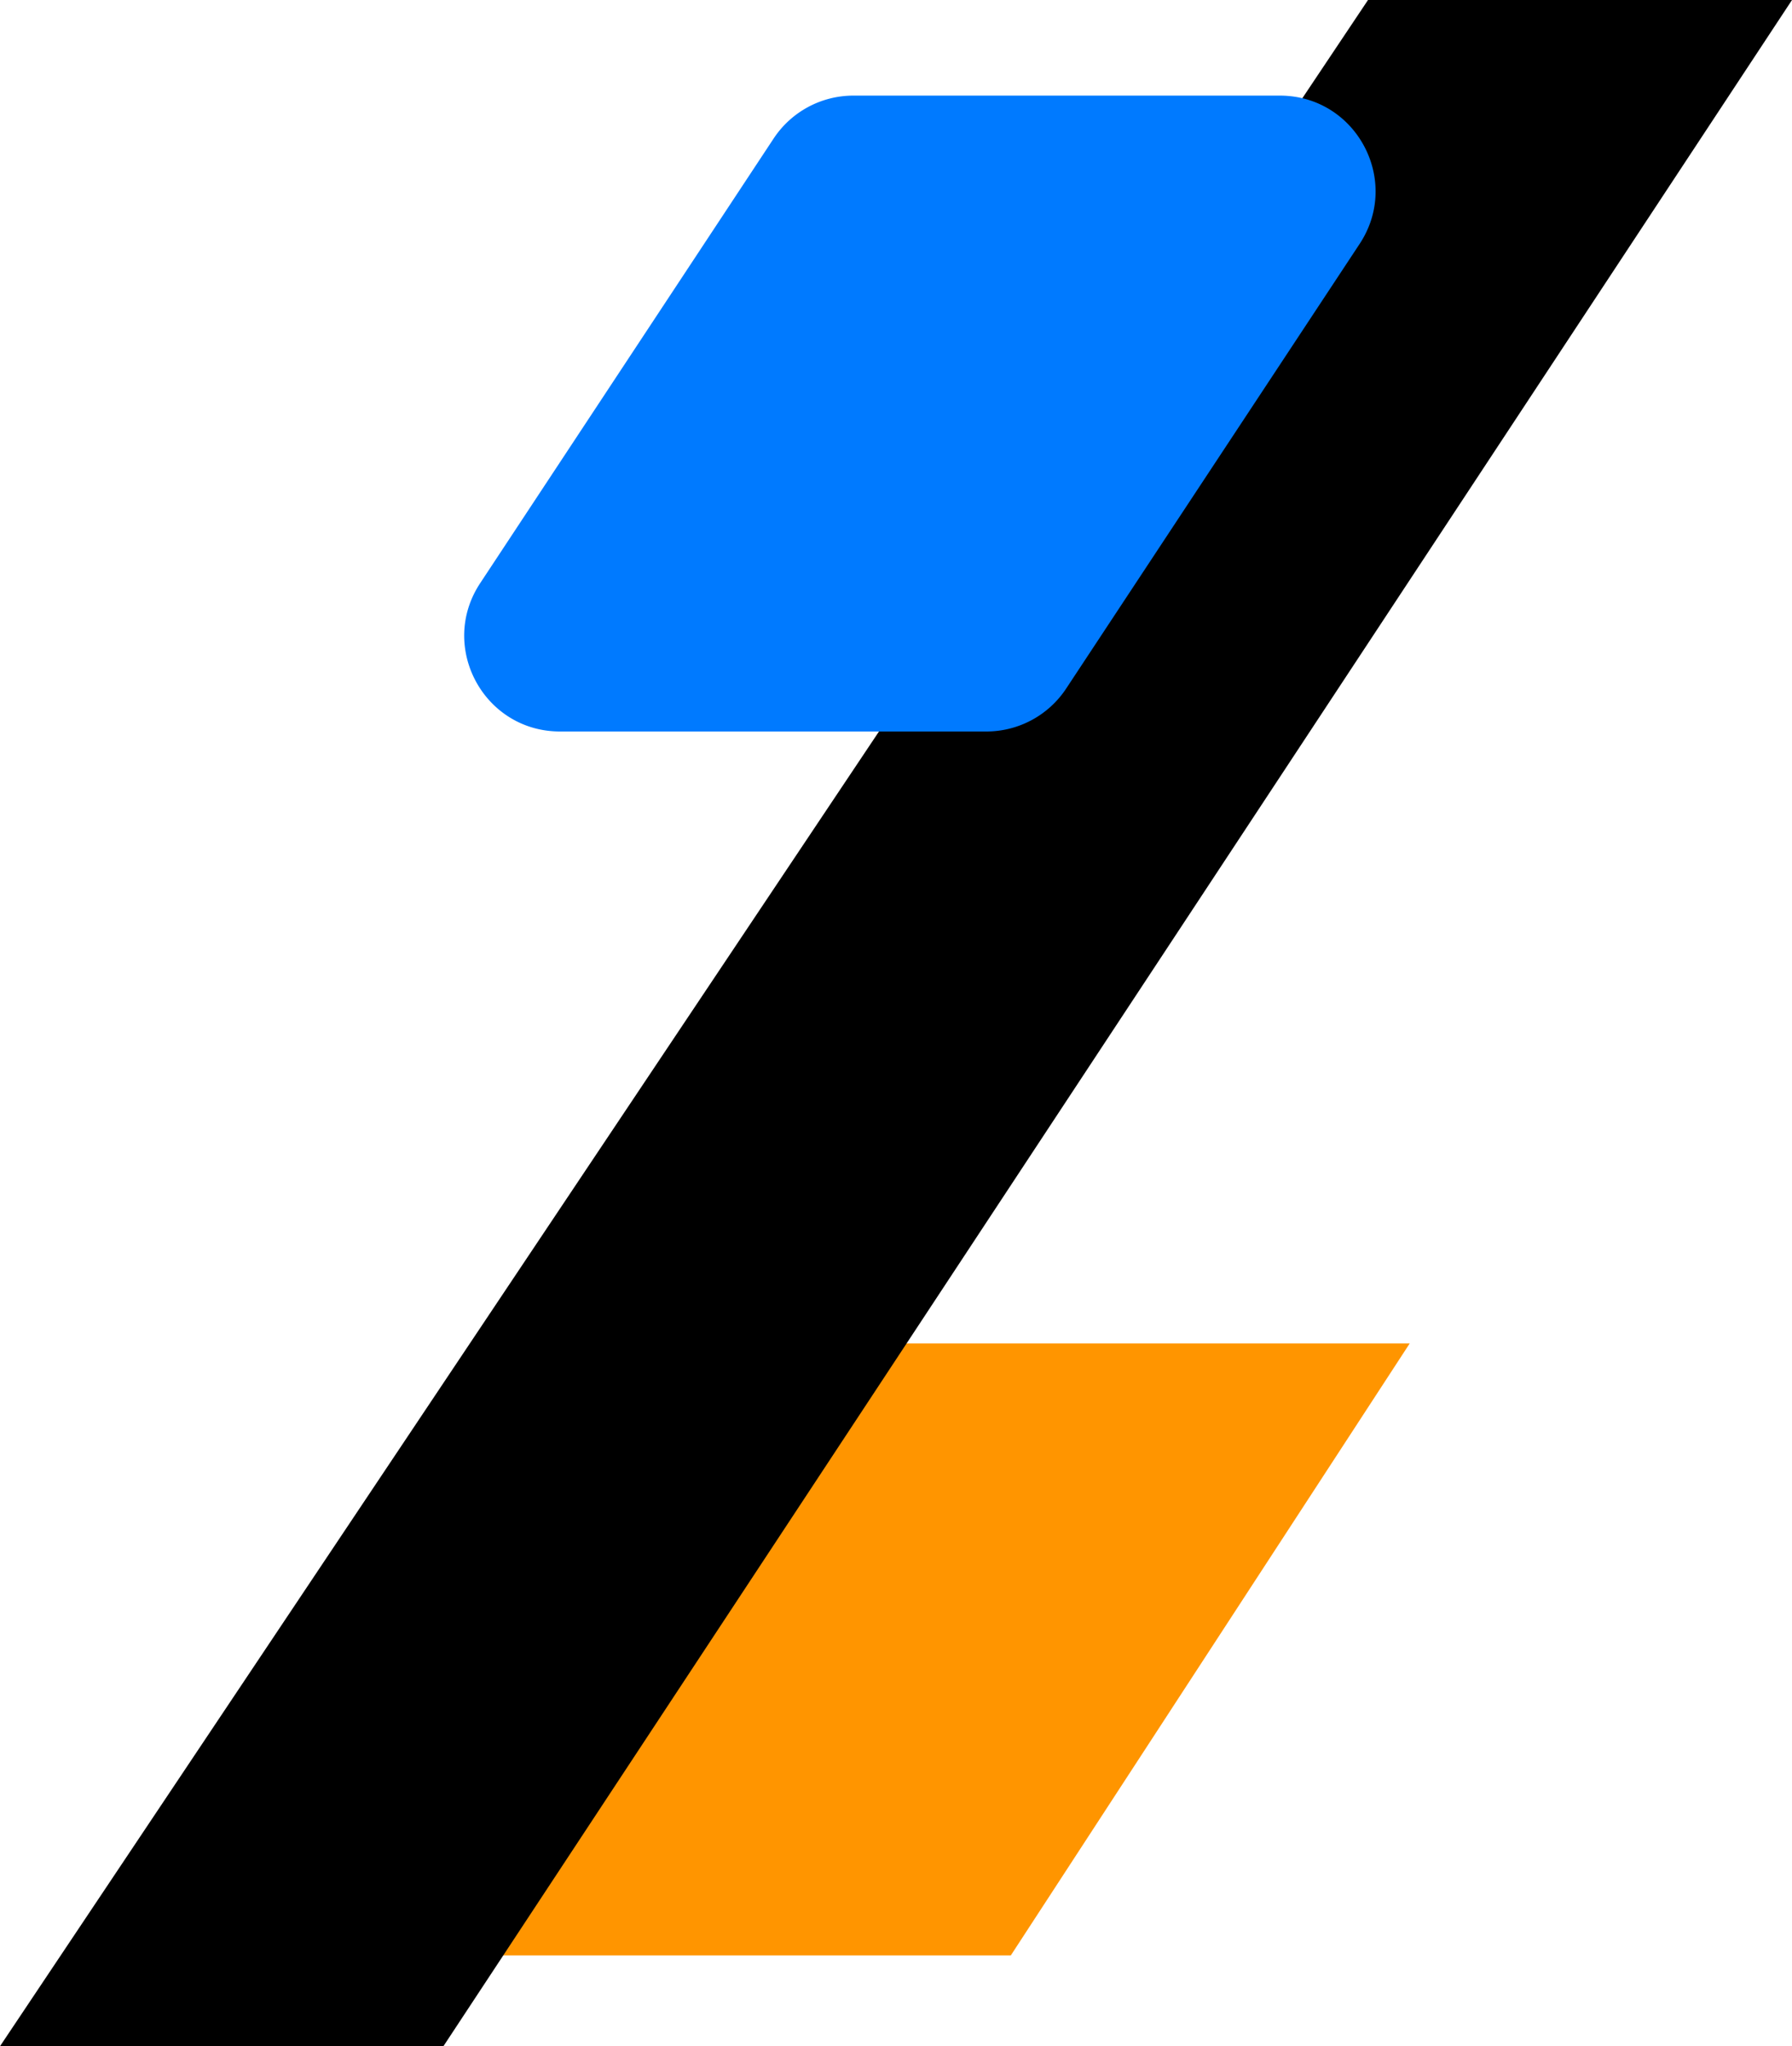
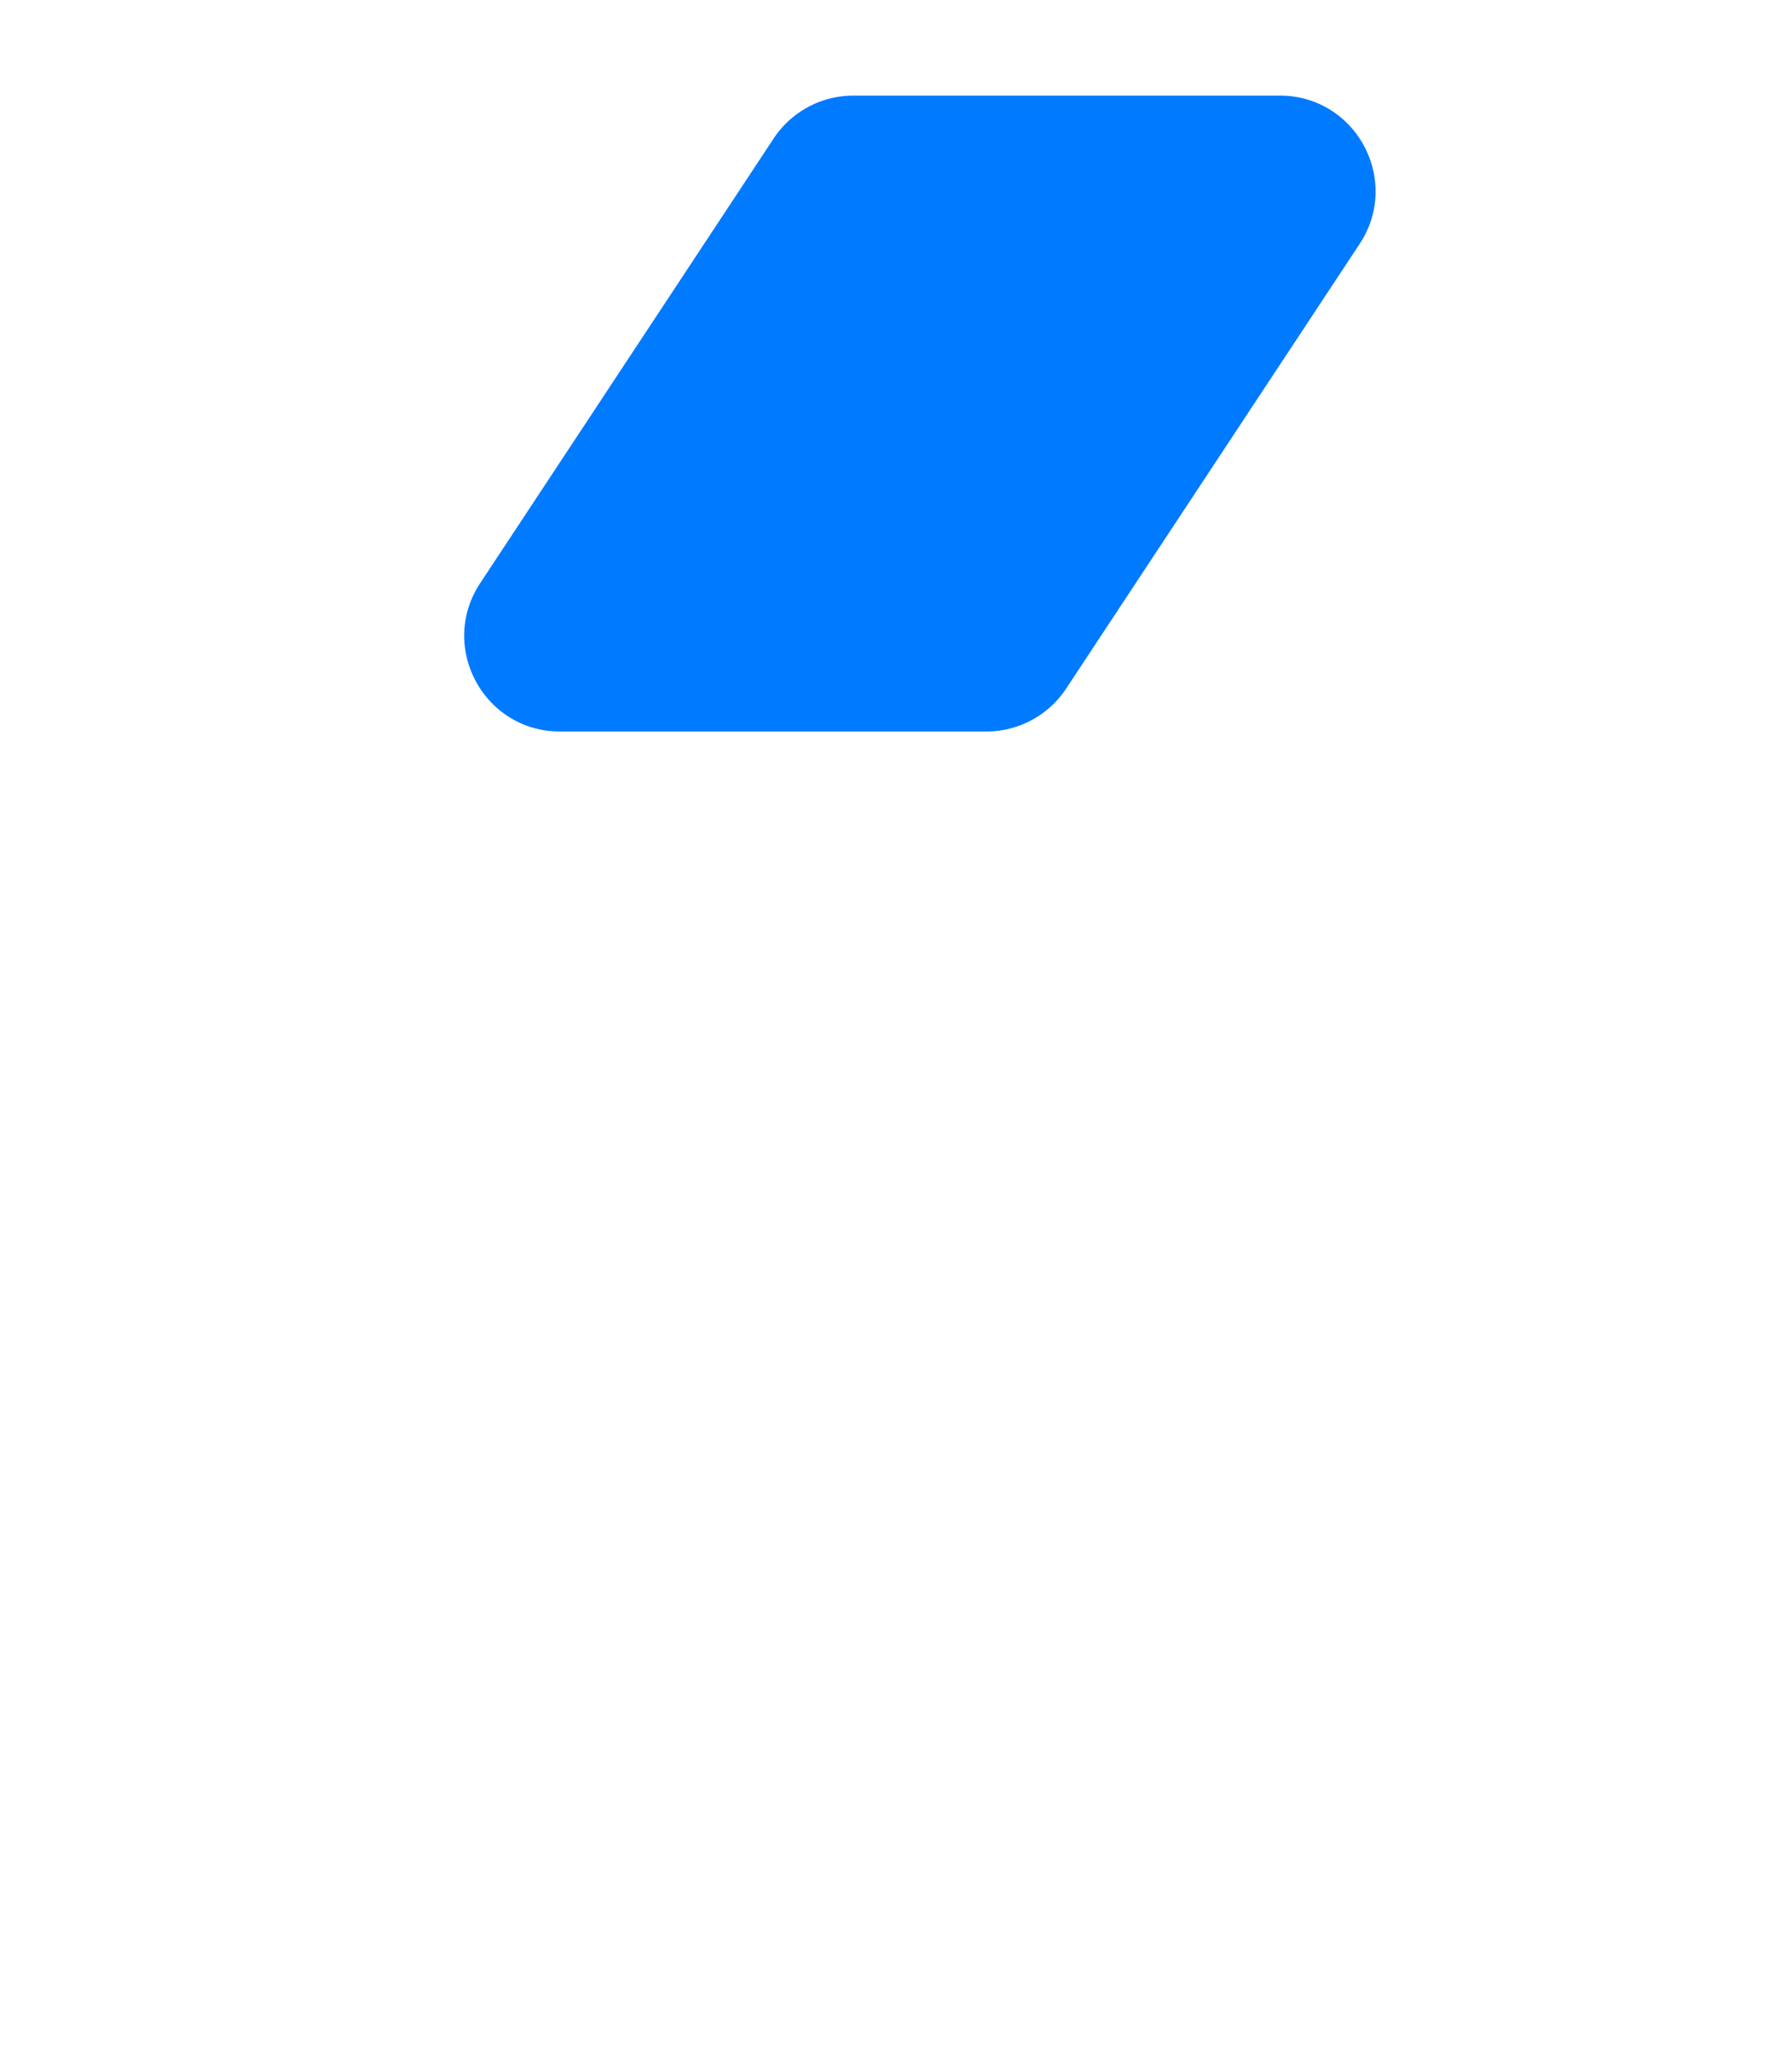
<svg xmlns="http://www.w3.org/2000/svg" data-bbox="0 0 375 428" viewBox="0 0 375 428" height="428" width="375" data-type="color">
  <g>
-     <path fill="#FF9500" d="M106.292 348.747 67 409h144.529L295 281H188.329l-44.179 67.747z" data-color="1" />
-     <path fill="#000000" d="M286.275 0H375L92.786 428H0z" data-color="2" />
    <path fill="#007AFF" d="M161.888 28.98a20 20 0 0 1 16.69-8.98h89.25c15.934 0 25.47 17.723 16.69 31.02l-61.406 93a20 20 0 0 1-16.69 8.98h-89.25c-15.934 0-25.47-17.723-16.69-31.02z" data-color="3" />
  </g>
</svg>